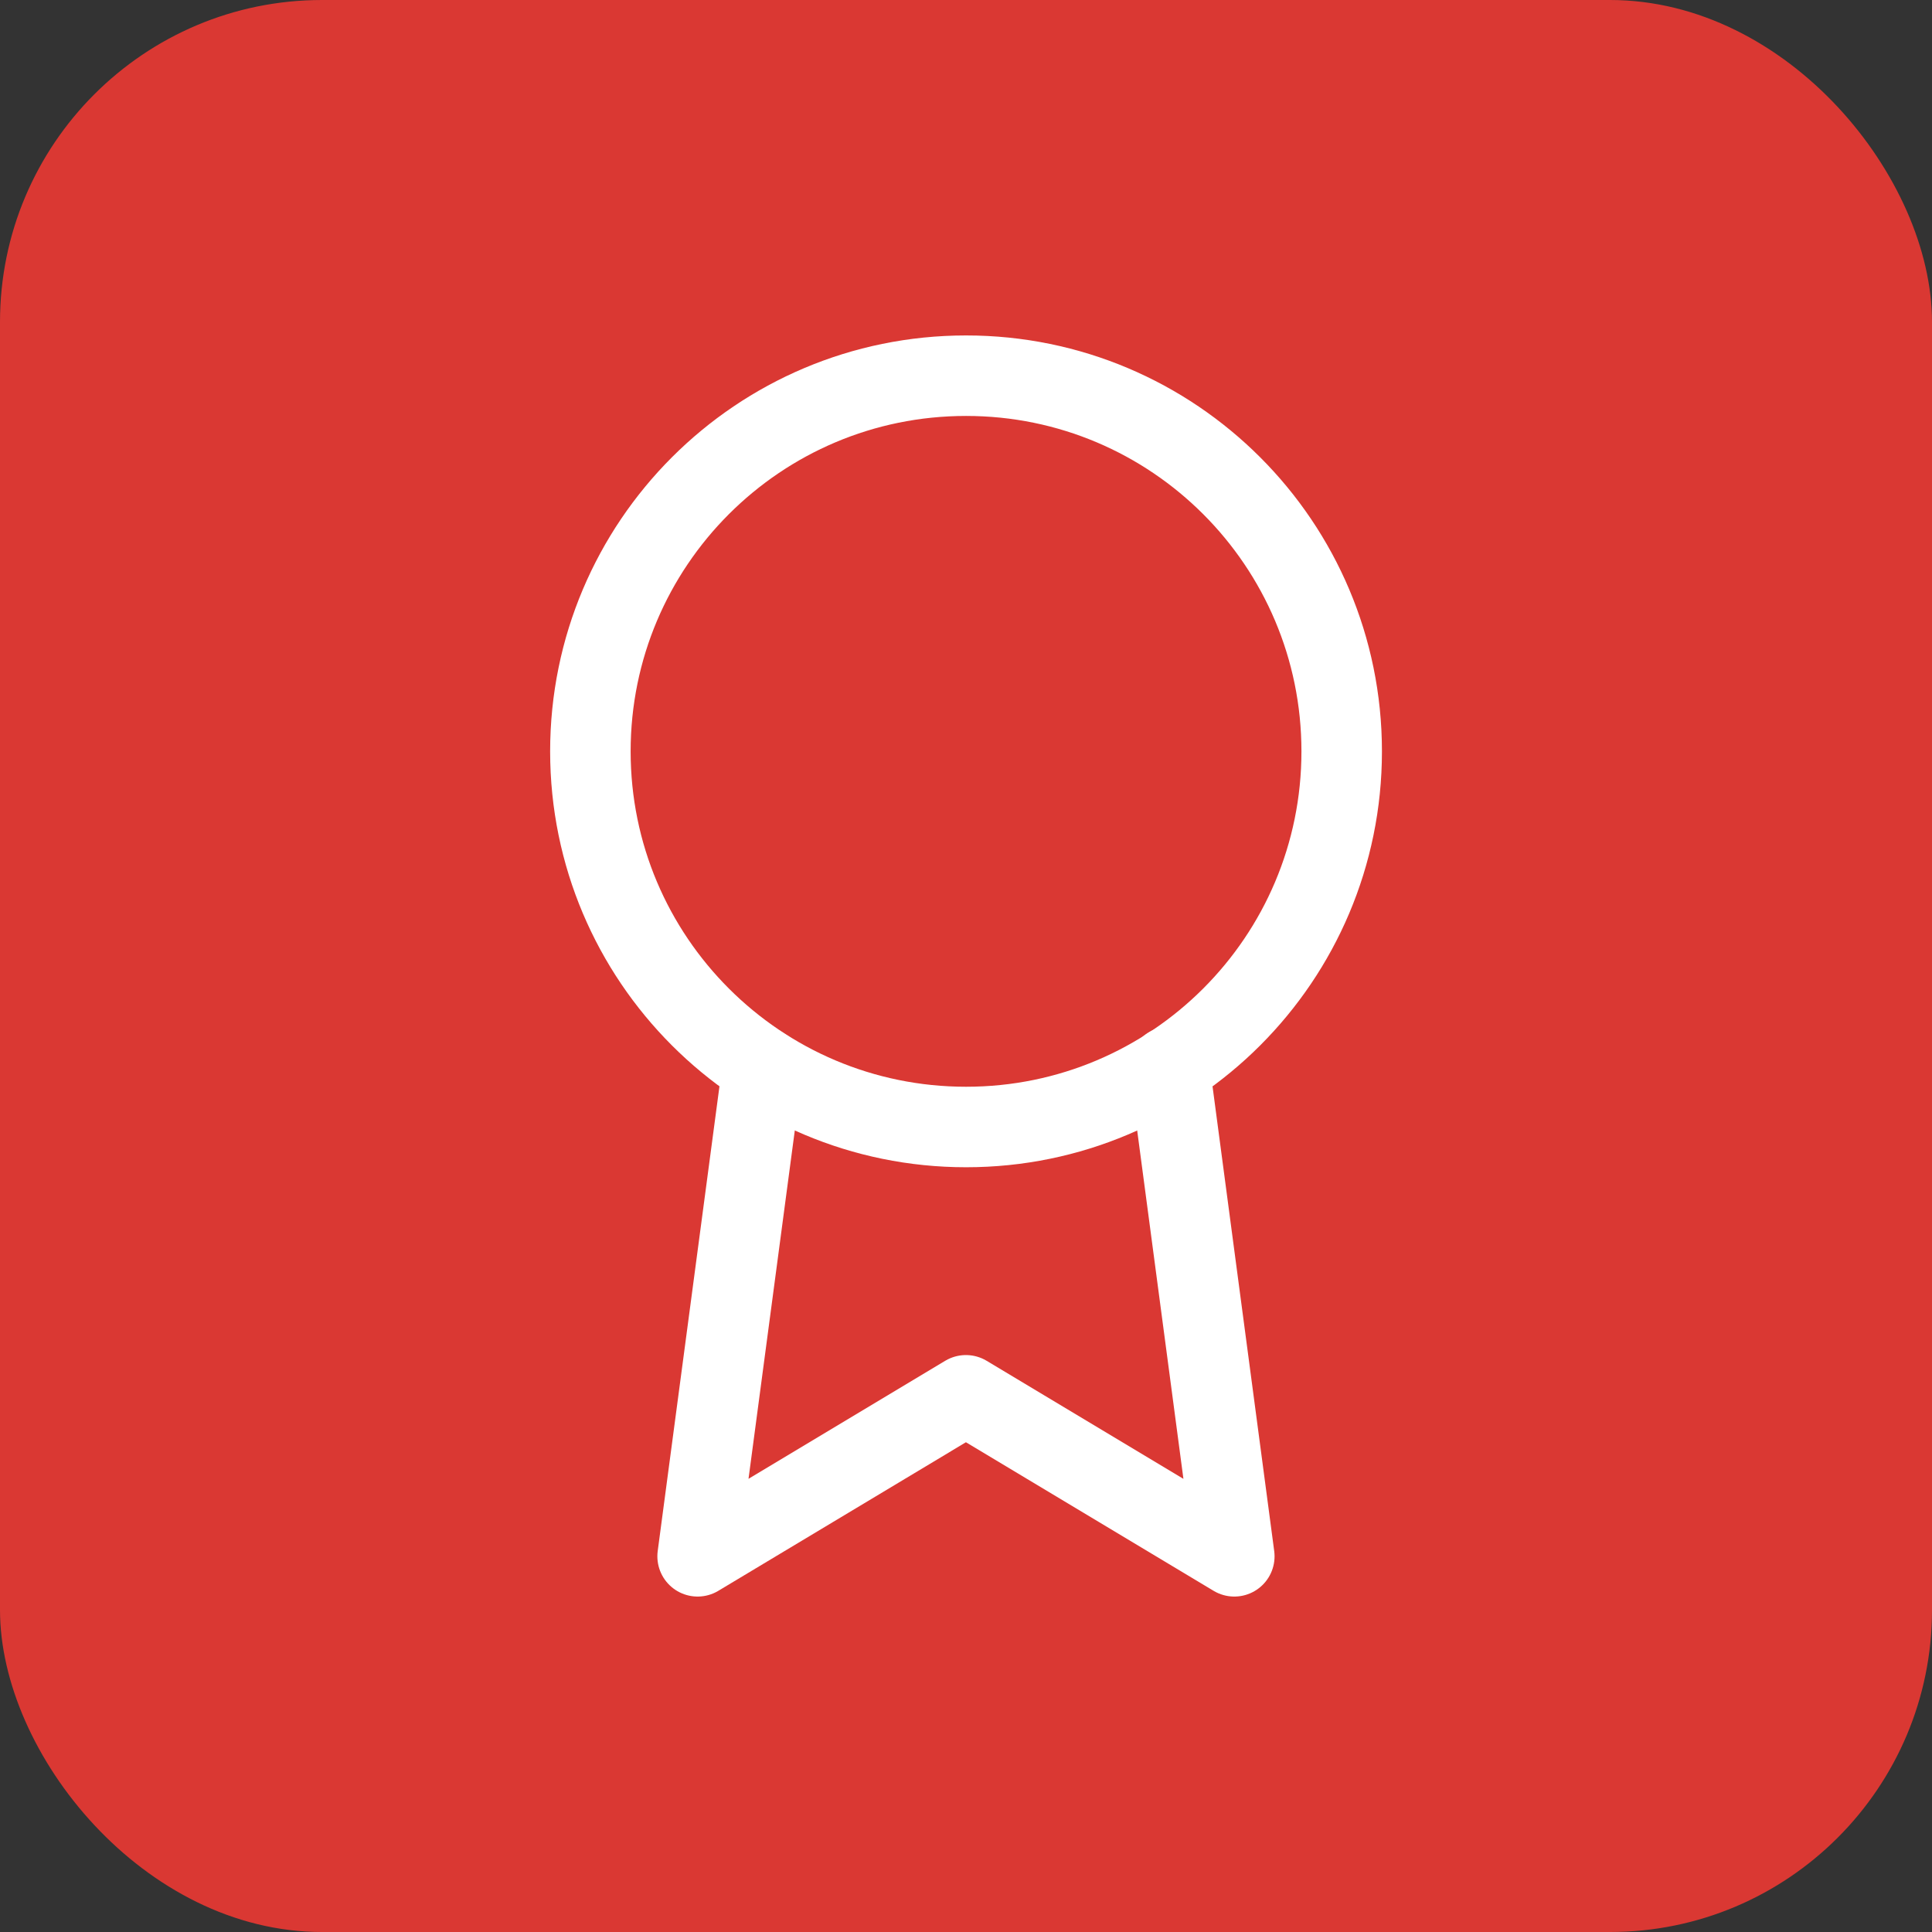
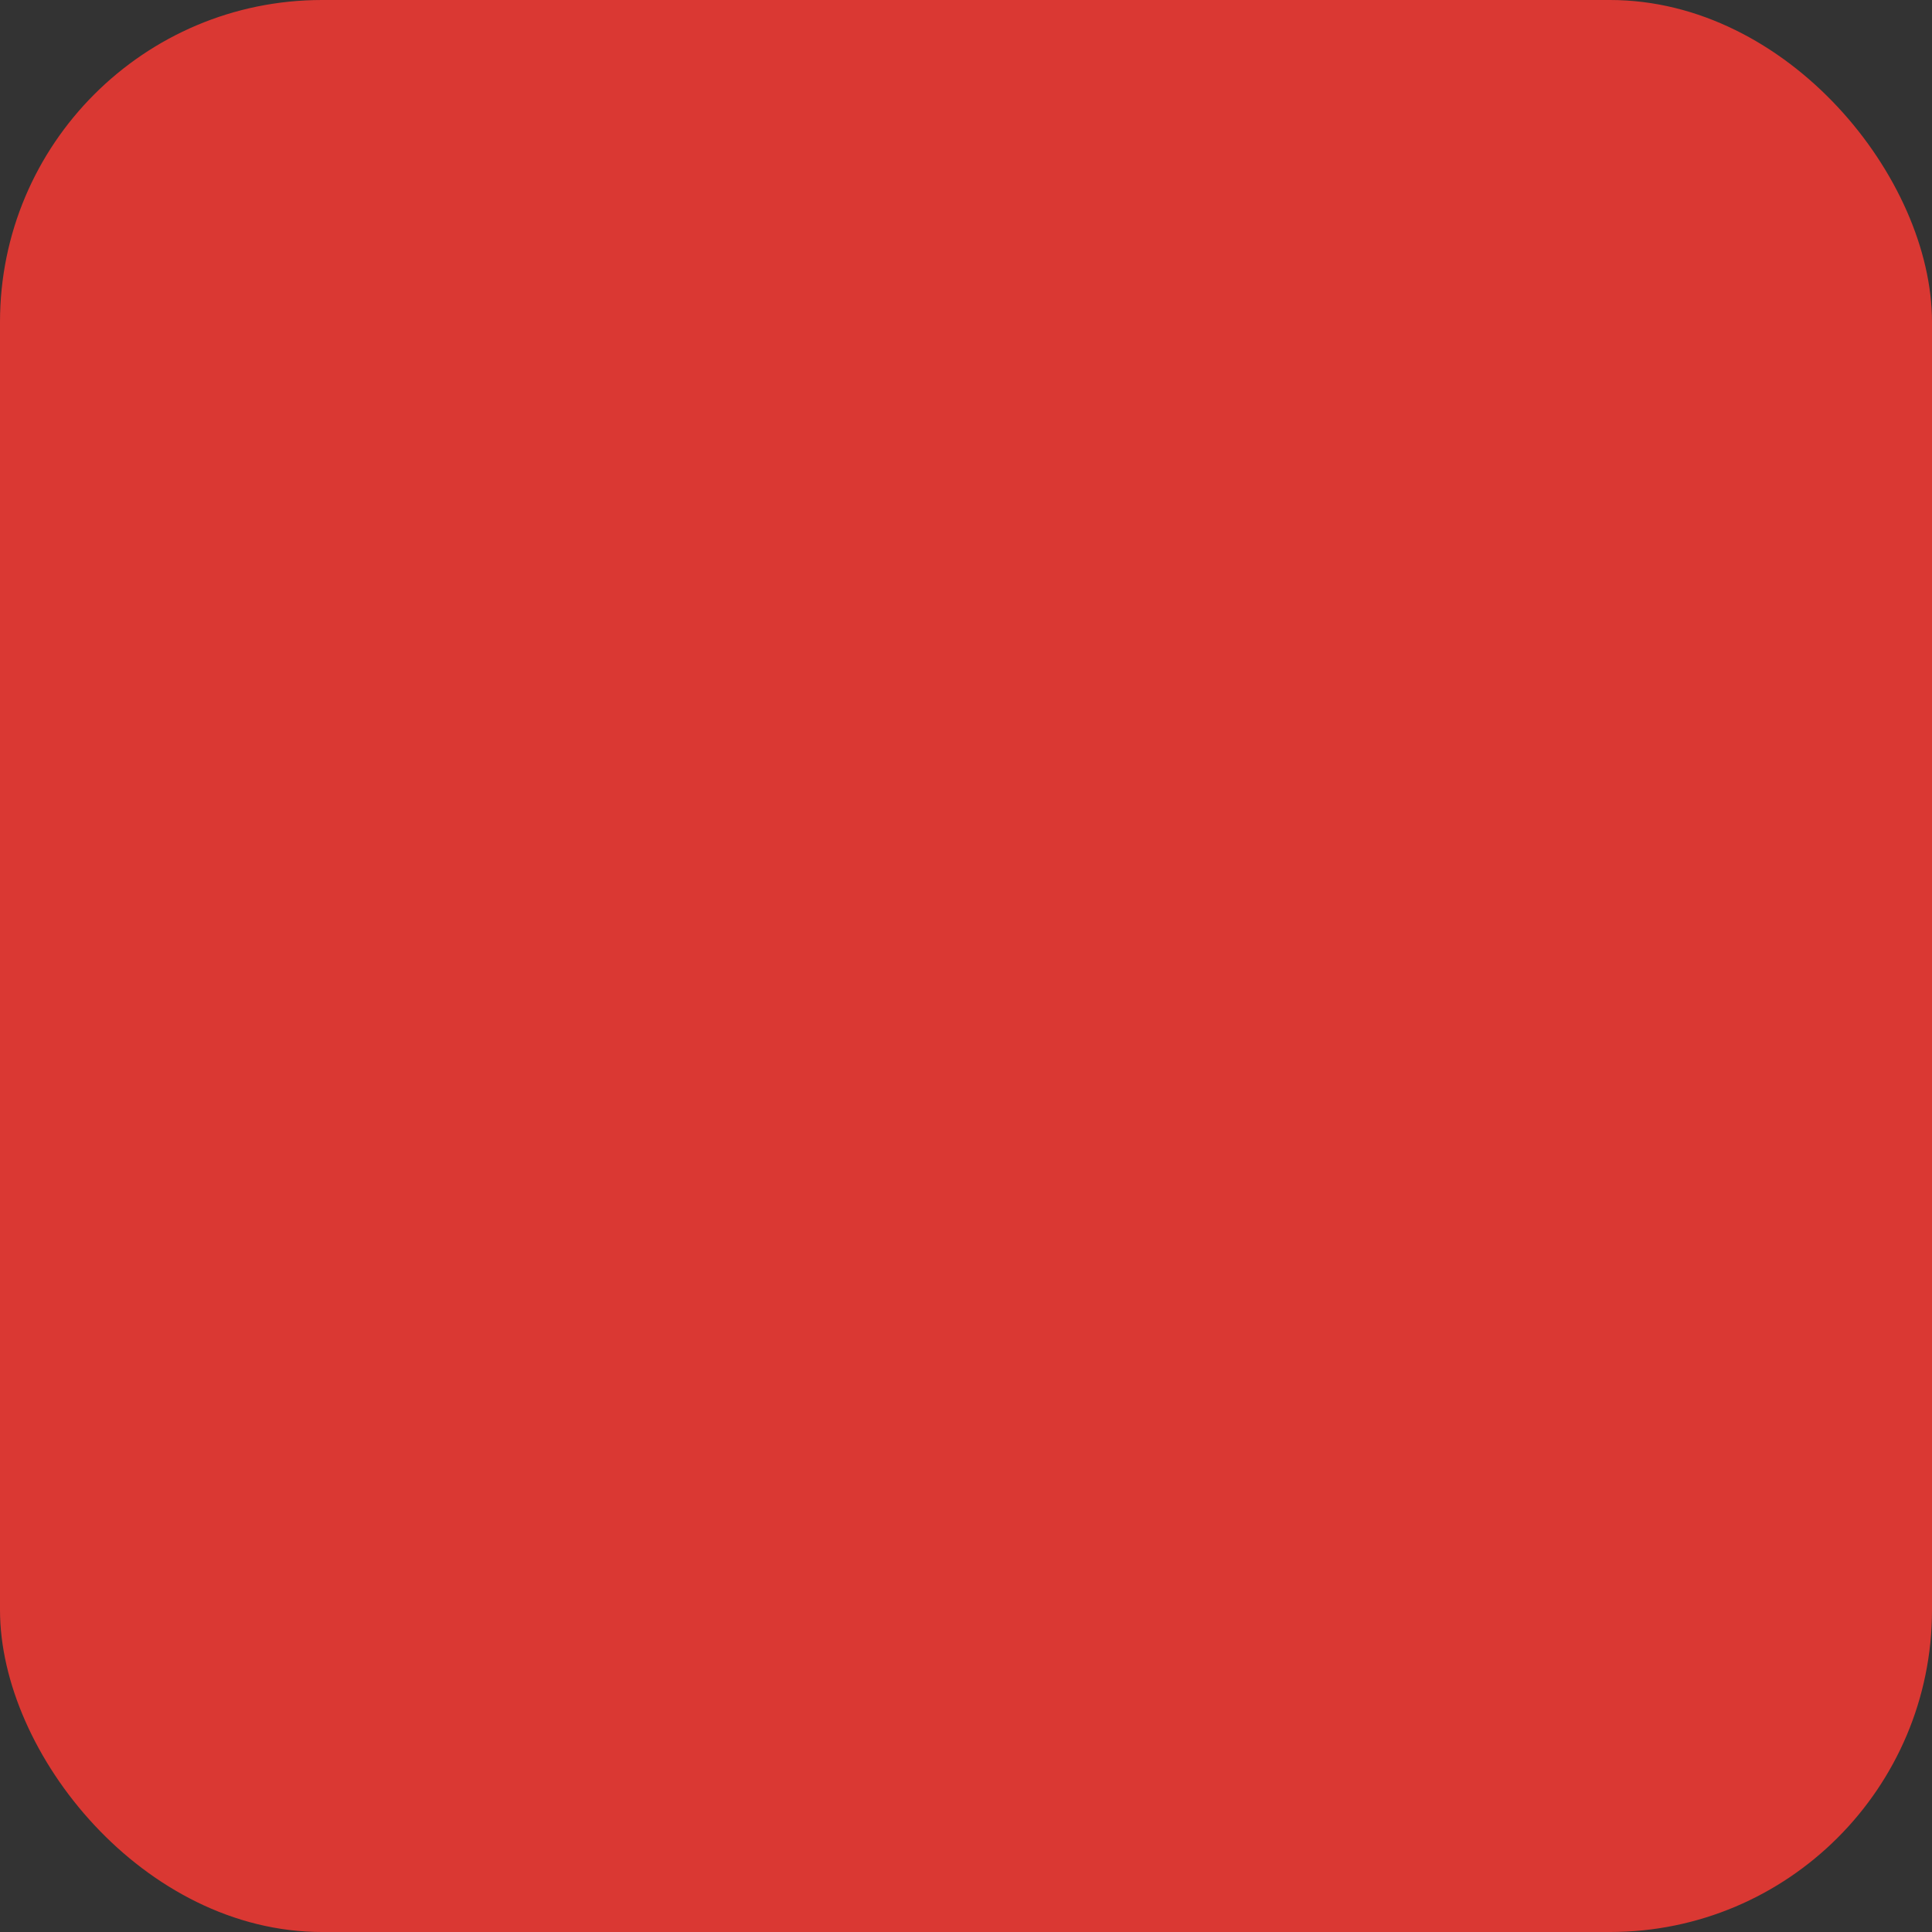
<svg xmlns="http://www.w3.org/2000/svg" width="24" height="24" viewBox="0 0 24 24" fill="none">
  <rect x="0" y="0" width="24" height="24" fill="#333333" stroke="none" />
  <rect width="24" height="24" rx="4" fill="#DA3833" />
-   <path d="M12.001 14C14.578 14 16.667 11.911 16.667 9.334C16.667 6.756 14.578 4.667 12.001 4.667C9.423 4.667 7.334 6.756 7.334 9.334C7.334 11.911 9.423 14 12.001 14Z" stroke="white" stroke-linecap="round" stroke-linejoin="round" />
-   <path d="M9.473 13.26L8.666 19.333L11.999 17.333L15.333 19.333L14.526 13.253" stroke="white" stroke-linecap="round" stroke-linejoin="round" />
</svg>